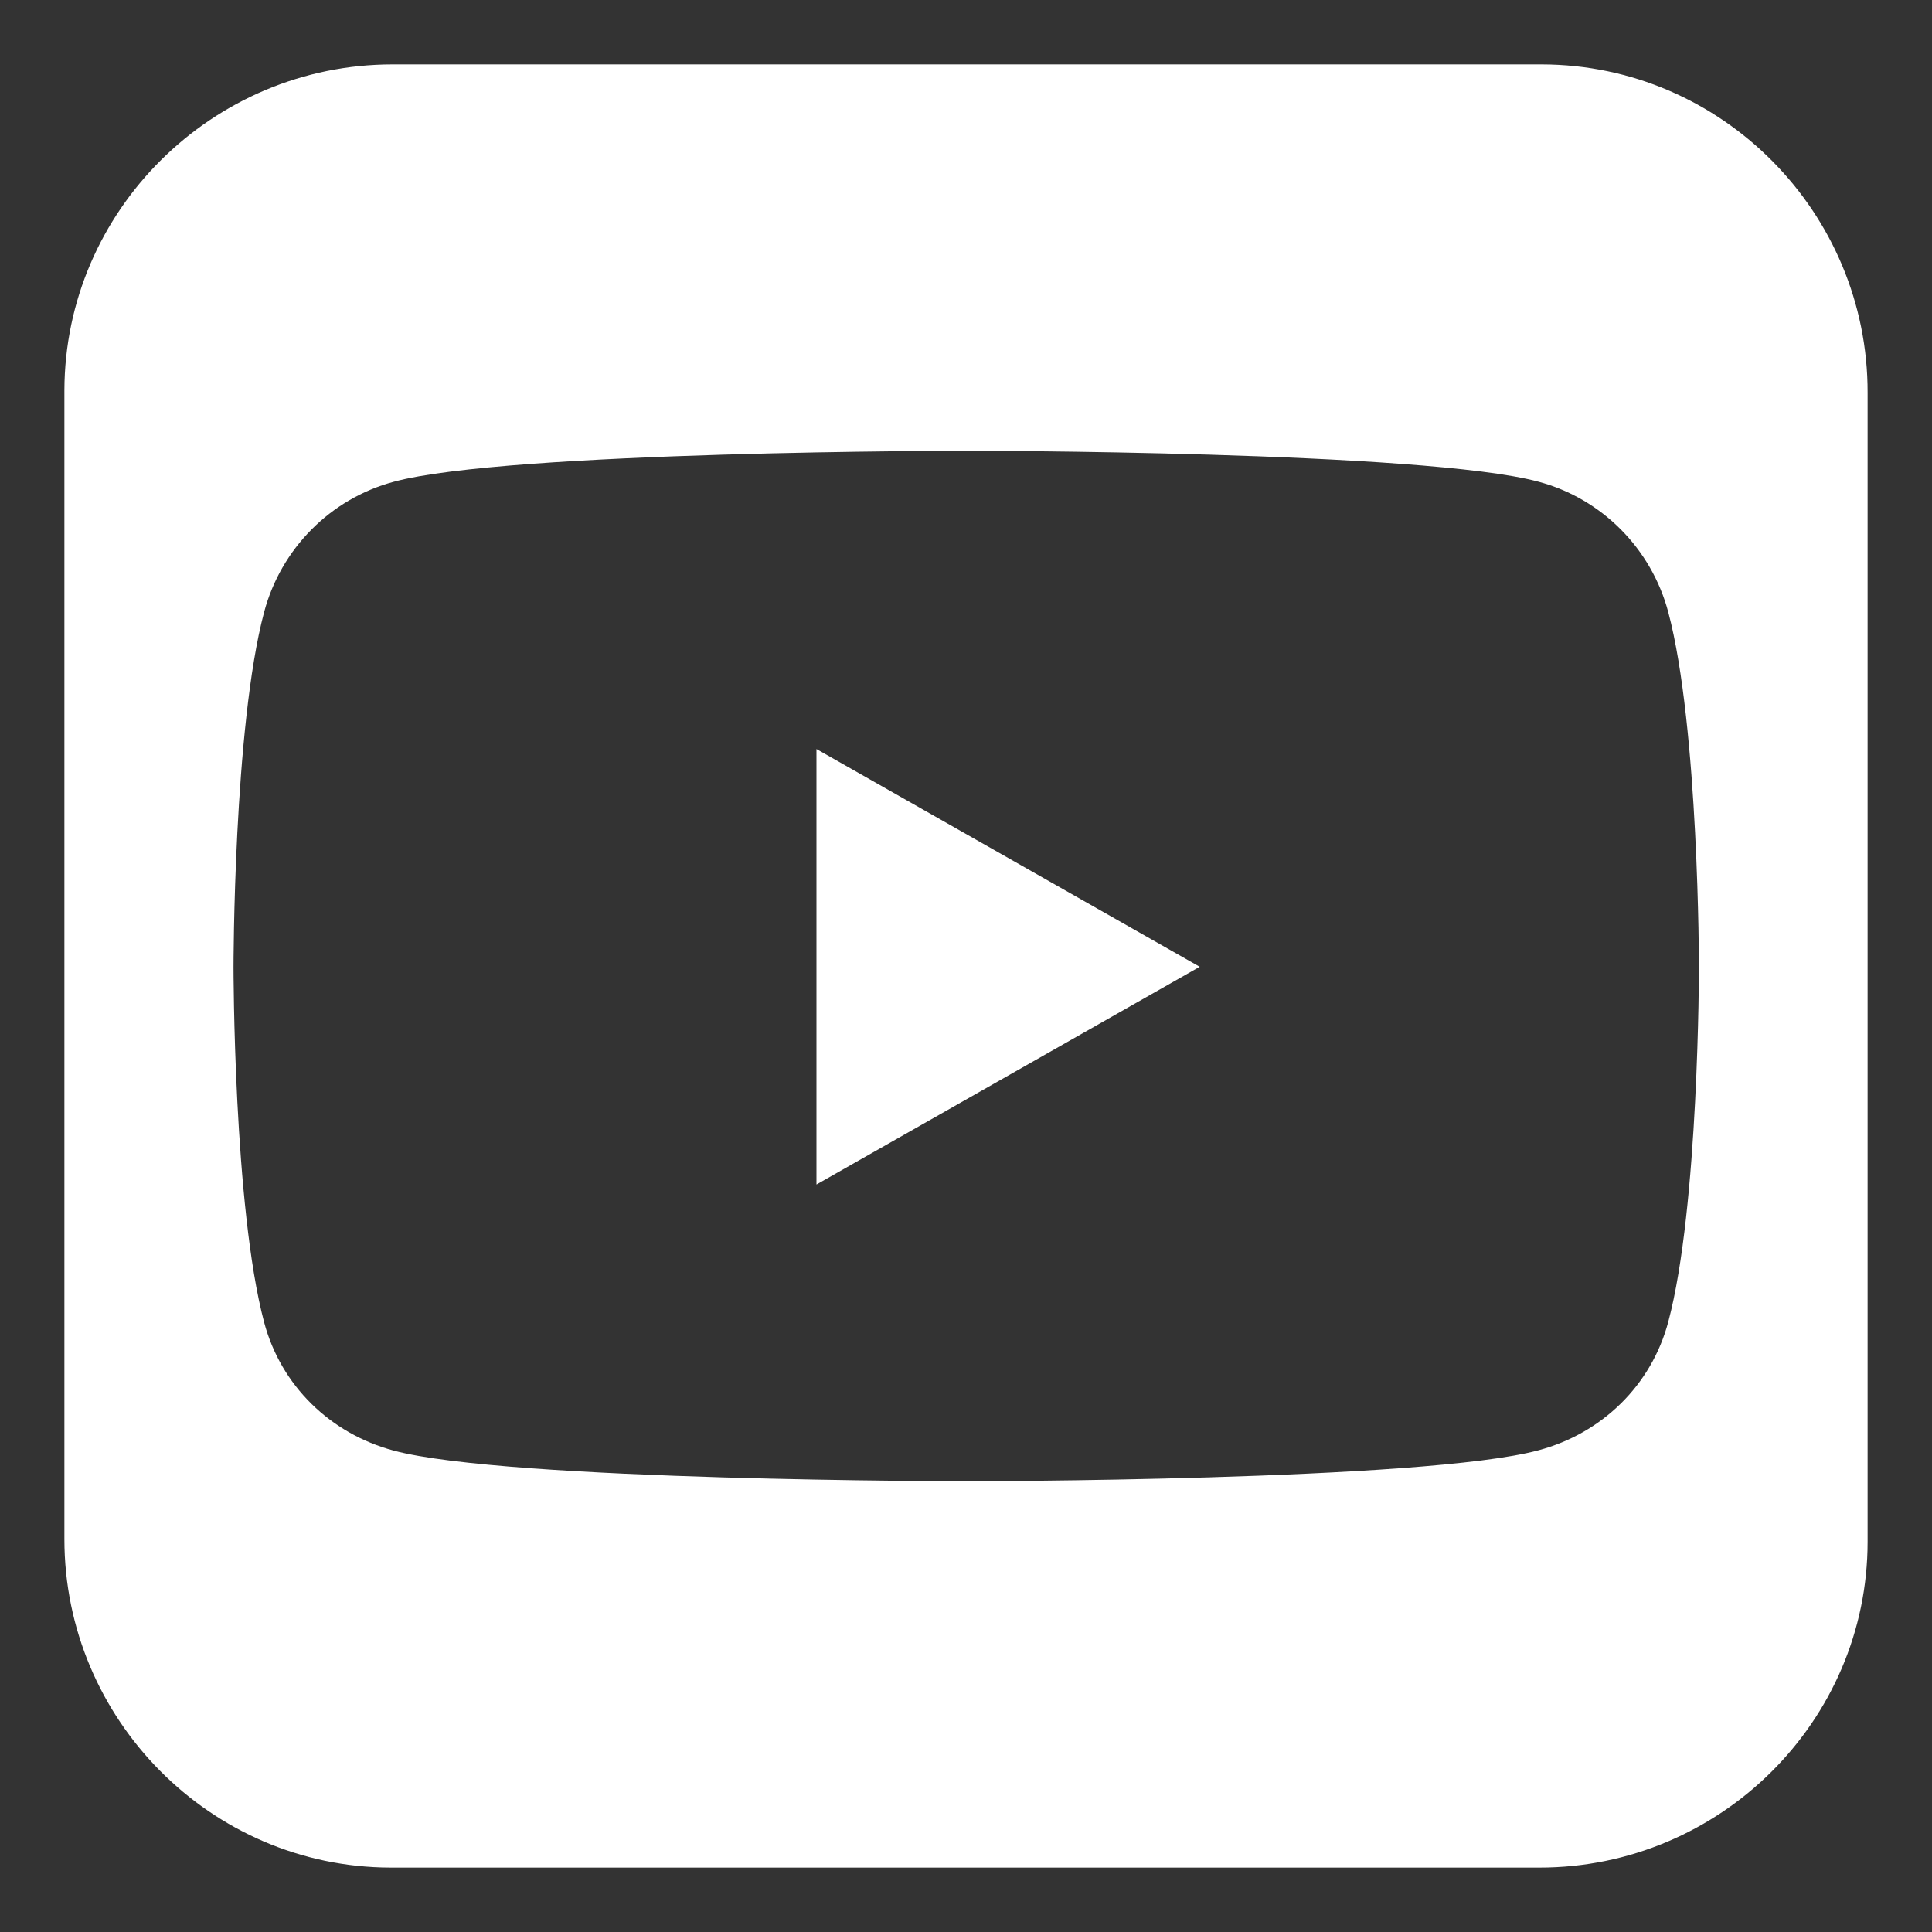
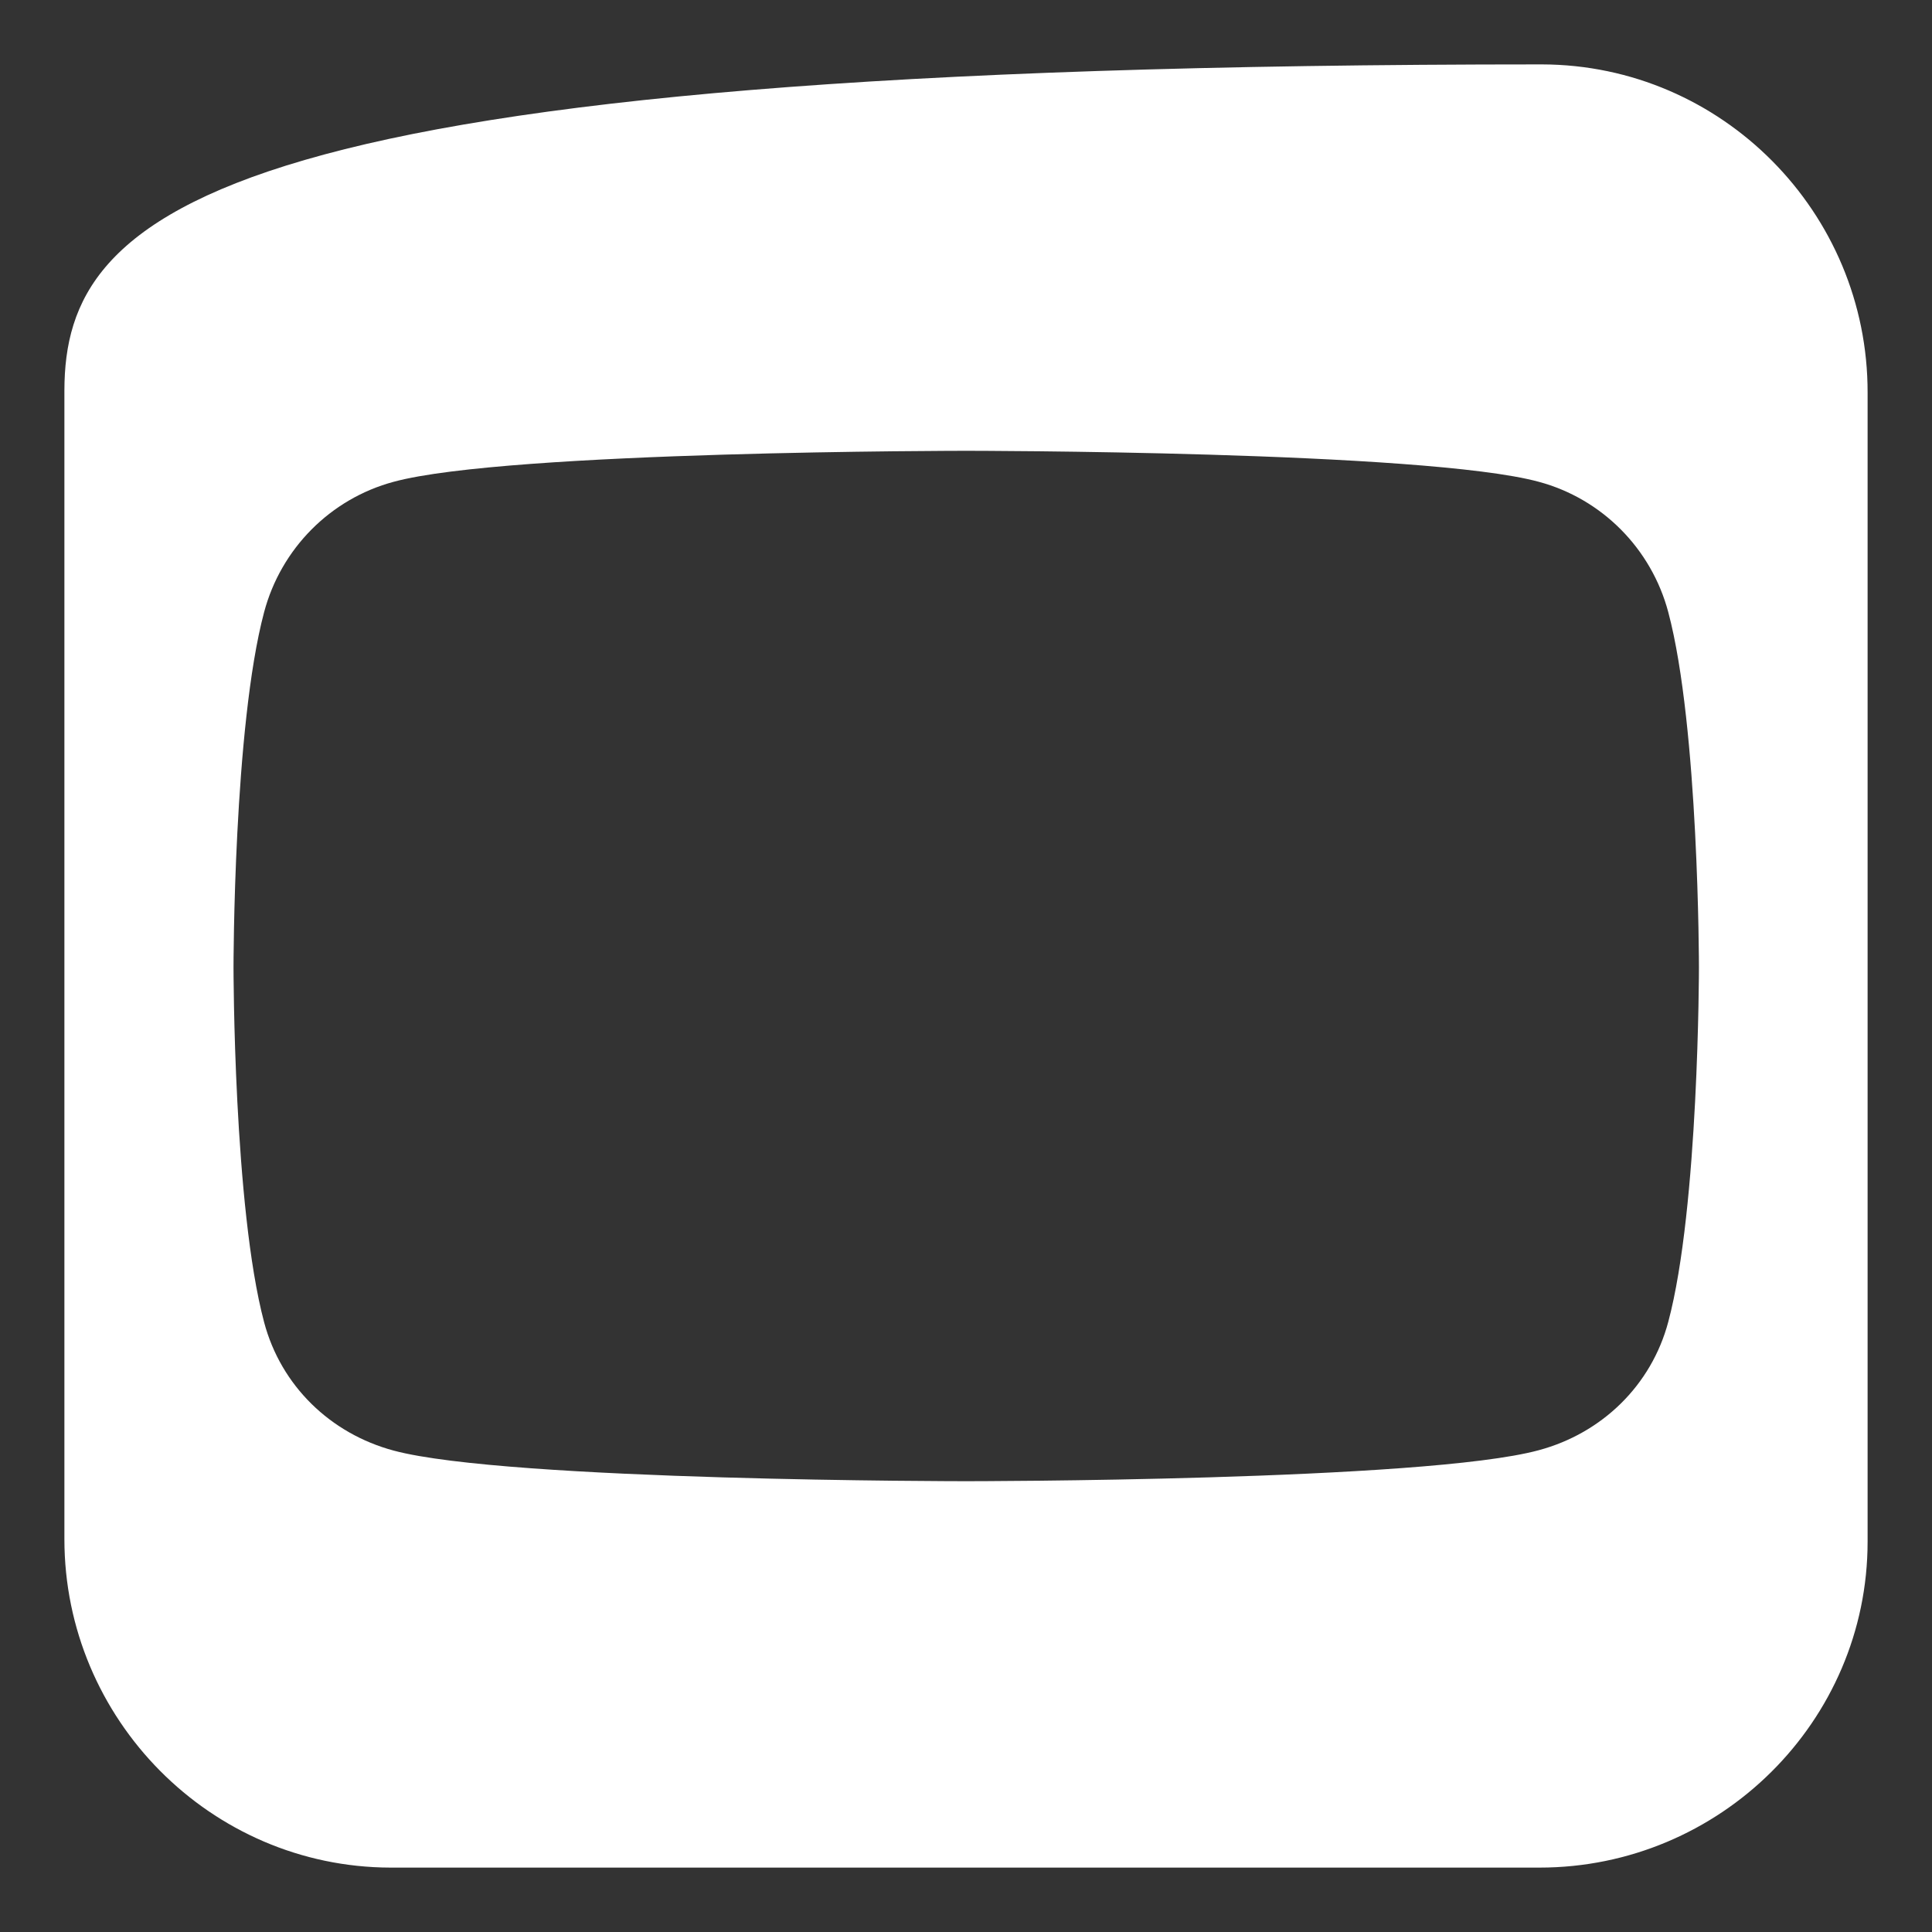
<svg xmlns="http://www.w3.org/2000/svg" width="30" height="30" viewBox="0 0 30 30" fill="none">
  <rect x="0" y="0" width="30" height="30" fill="#333333" stroke="none" />
-   <path d="M12.678 11.631L18.629 15.012L12.678 18.393V11.631Z" fill="#ffffff" />
-   <path d="M23.943 1H6.095C3.301 1 1.006 3.269 1 6.062V23.9C1 26.694 3.269 28.994 6.064 29H23.905C26.706 29 29 26.731 29 23.938V6.1C29.006 3.3 26.737 1.006 23.943 1ZM25.905 20.525C25.643 21.512 24.874 22.256 23.893 22.519C22.123 23 15.003 23 15.003 23C15.003 23 7.883 23 6.114 22.525C5.132 22.262 4.363 21.519 4.101 20.531C3.626 18.744 3.626 15.019 3.626 15.019C3.626 15.019 3.626 11.287 4.101 9.506C4.363 8.519 5.132 7.744 6.114 7.481C7.883 7 15.003 7 15.003 7C15.003 7 22.123 7 23.893 7.481C24.874 7.744 25.643 8.519 25.905 9.506C26.381 11.294 26.381 15.019 26.381 15.019C26.381 15.019 26.381 18.744 25.905 20.525Z" fill="#ffffff" />
+   <path d="M23.943 1C3.301 1 1.006 3.269 1 6.062V23.9C1 26.694 3.269 28.994 6.064 29H23.905C26.706 29 29 26.731 29 23.938V6.1C29.006 3.3 26.737 1.006 23.943 1ZM25.905 20.525C25.643 21.512 24.874 22.256 23.893 22.519C22.123 23 15.003 23 15.003 23C15.003 23 7.883 23 6.114 22.525C5.132 22.262 4.363 21.519 4.101 20.531C3.626 18.744 3.626 15.019 3.626 15.019C3.626 15.019 3.626 11.287 4.101 9.506C4.363 8.519 5.132 7.744 6.114 7.481C7.883 7 15.003 7 15.003 7C15.003 7 22.123 7 23.893 7.481C24.874 7.744 25.643 8.519 25.905 9.506C26.381 11.294 26.381 15.019 26.381 15.019C26.381 15.019 26.381 18.744 25.905 20.525Z" fill="#ffffff" />
</svg>